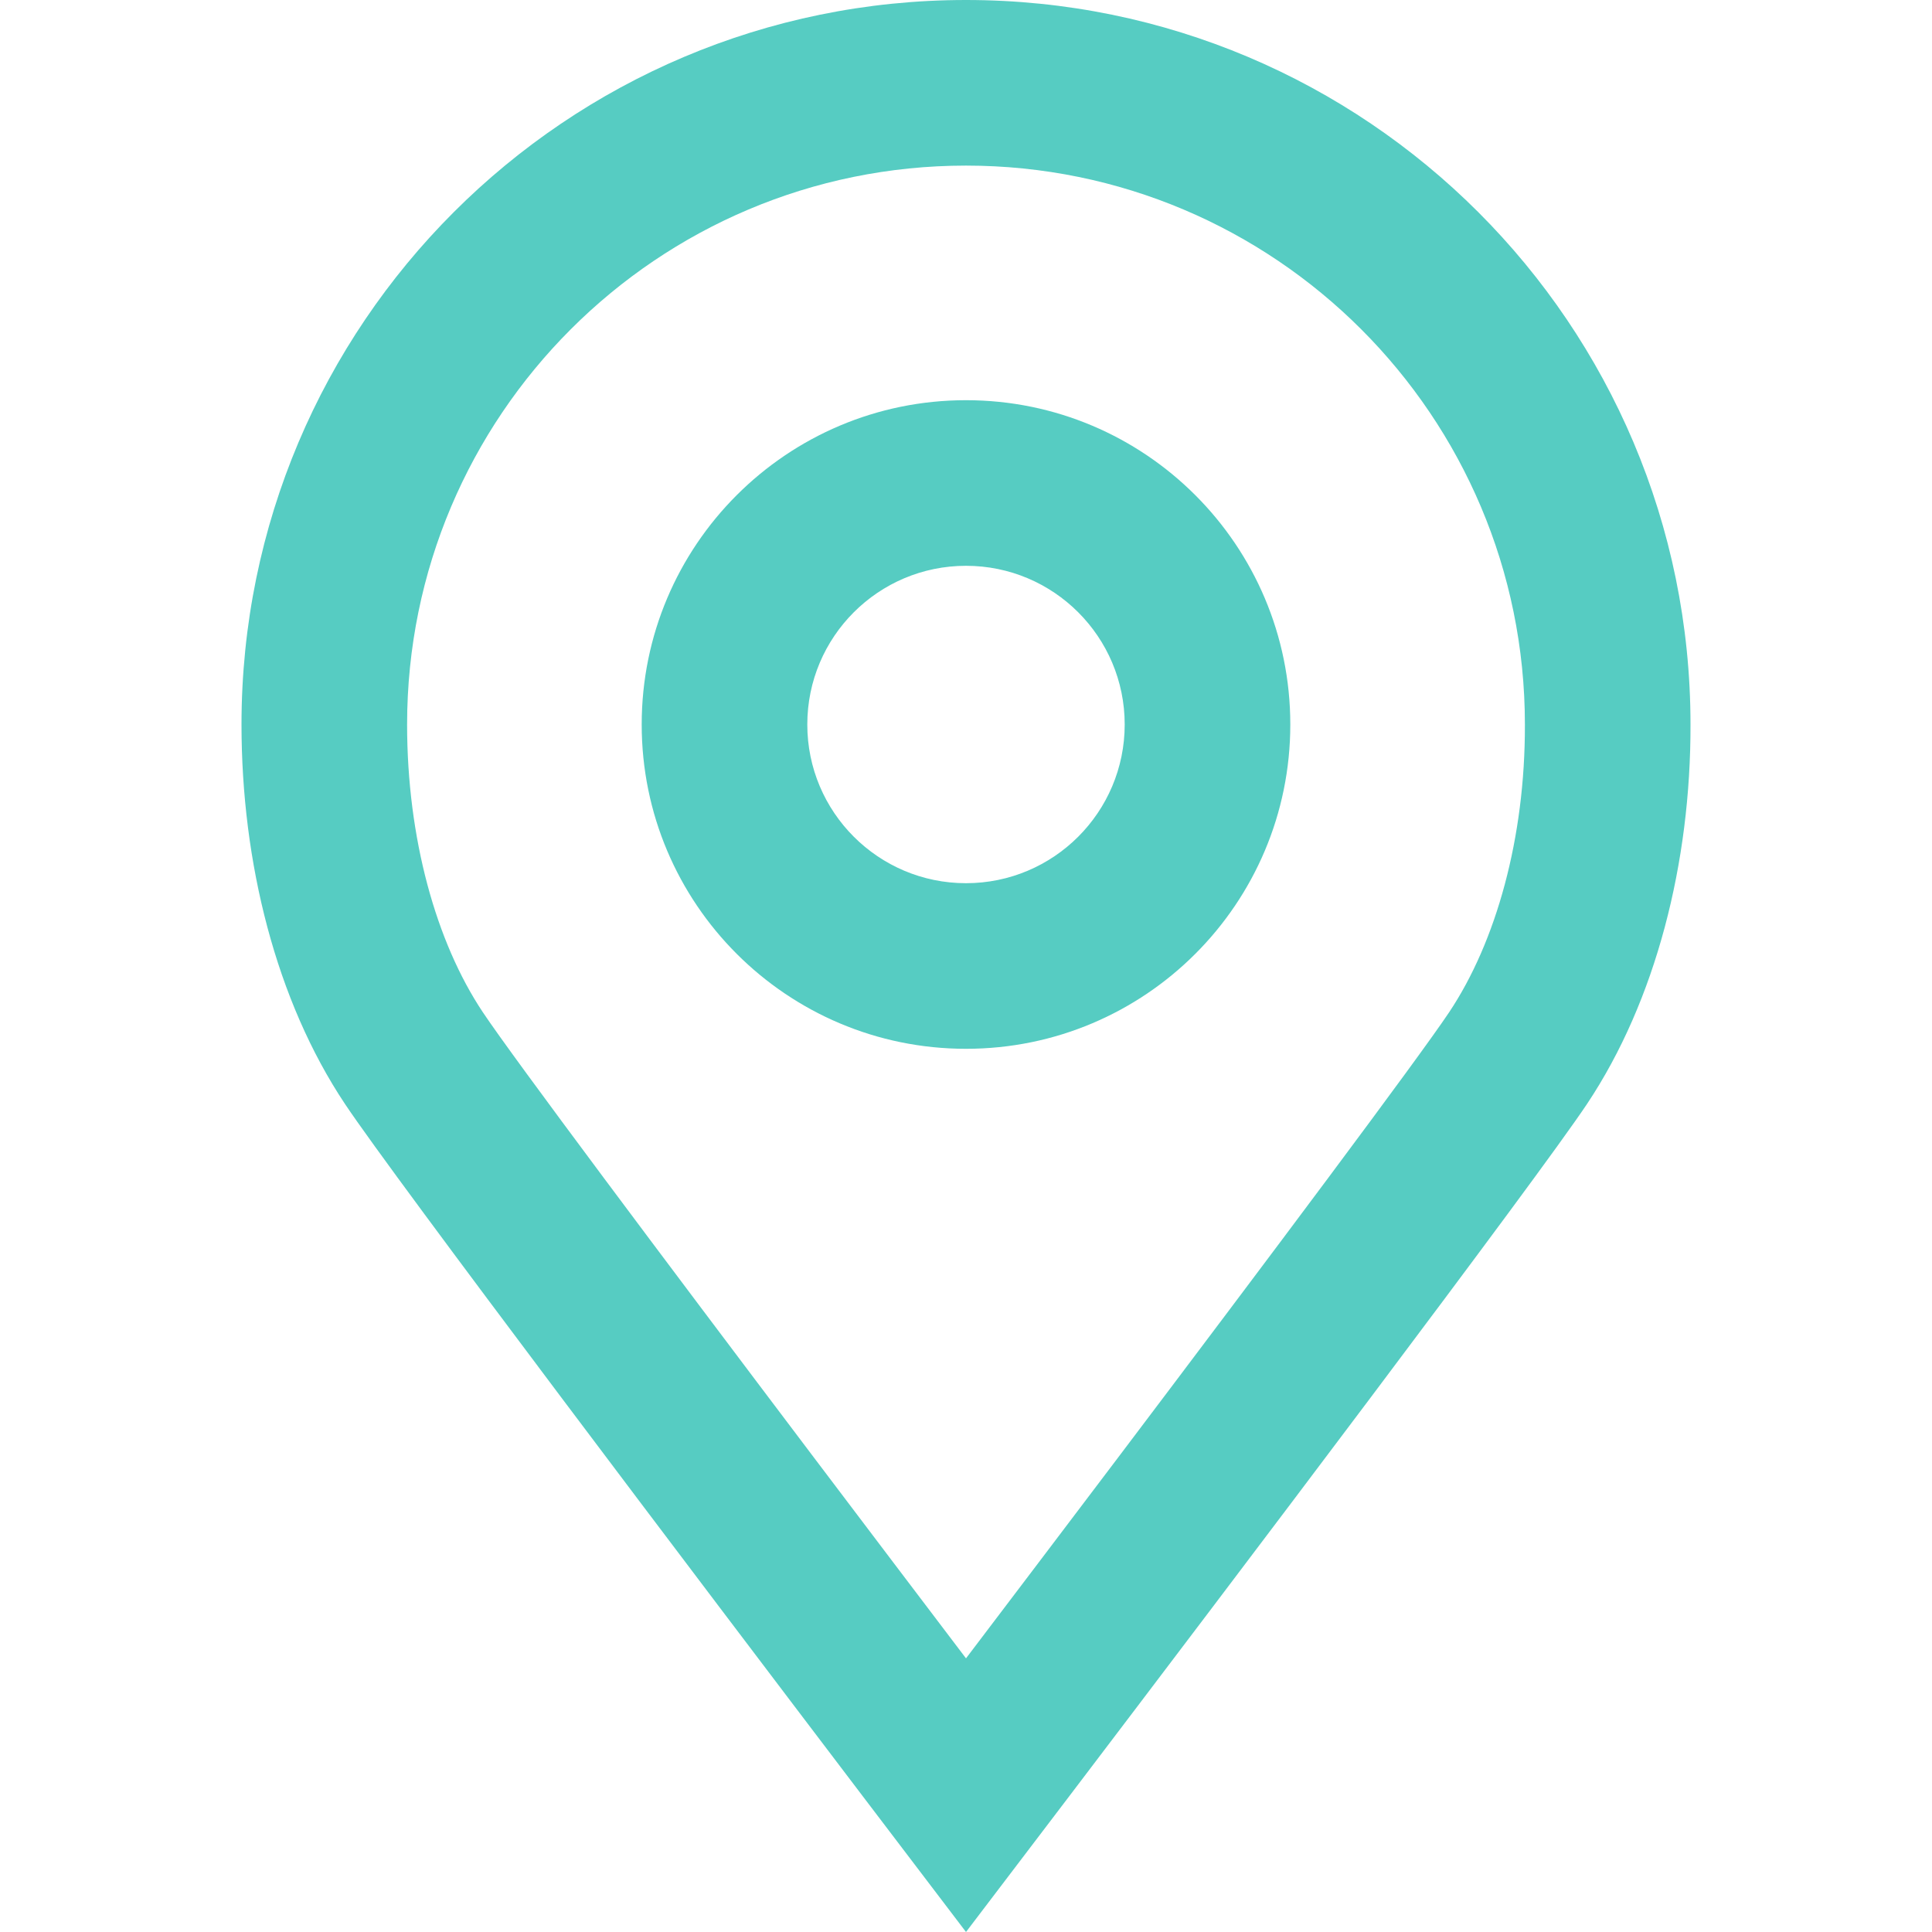
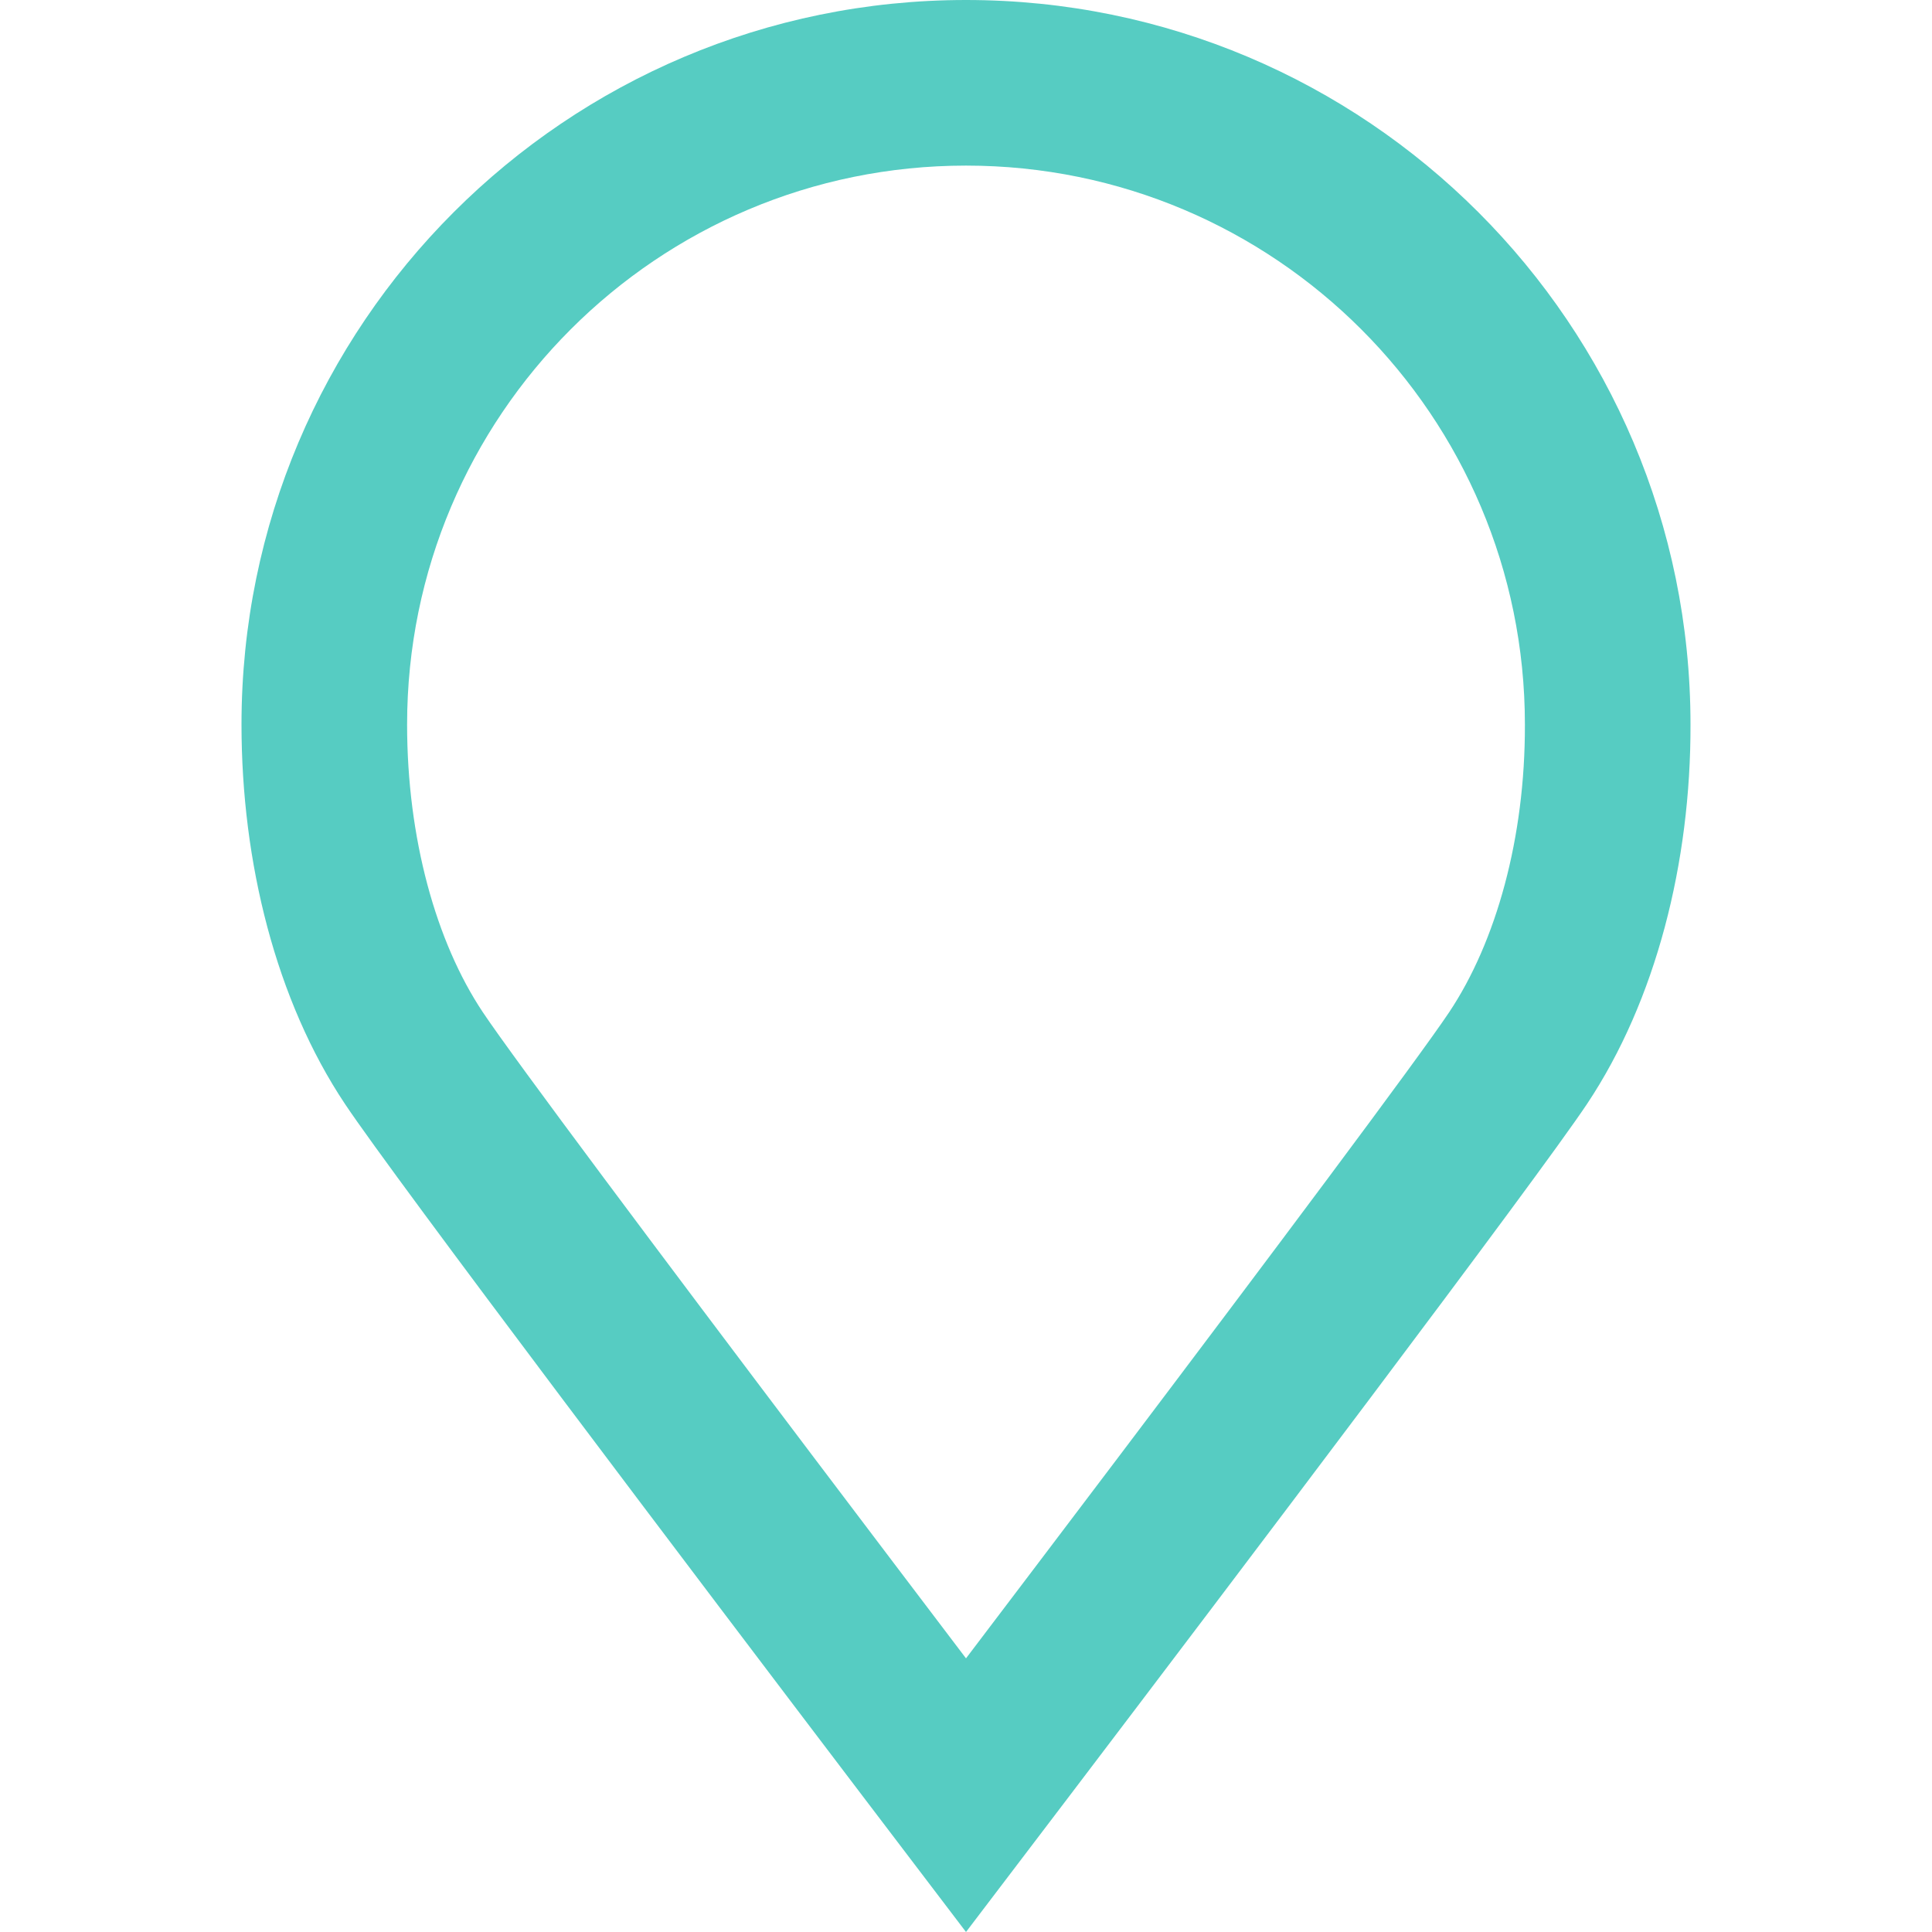
<svg xmlns="http://www.w3.org/2000/svg" width="28" height="28" viewBox="0 0 28 28" fill="none">
  <path fill-rule="evenodd" clip-rule="evenodd" d="M22.1 10.506L22.1 10.5C22.1 6.026 18.474 2.4 14 2.4C9.526 2.4 5.9 6.026 5.9 10.5C5.9 12.144 6.318 13.651 6.997 14.669C7.446 15.342 9.632 18.26 11.79 21.116C12.575 22.155 13.344 23.169 14 24.034C14.656 23.169 15.425 22.155 16.21 21.116C18.368 18.26 20.554 15.342 21.003 14.669C21.684 13.648 22.104 12.141 22.1 10.506ZM15.507 26.018C14.607 27.203 14 28 14 28C14 28 13.393 27.203 12.493 26.018C10.124 22.899 5.725 17.087 5 16C4 14.5 3.5 12.5 3.5 10.5C3.5 4.701 8.201 0 14 0C19.799 0 24.5 4.7 24.5 10.5C24.505 12.5 24 14.5 23 16C22.275 17.087 17.876 22.899 15.507 26.018Z" fill="#56CCC2" />
-   <path fill-rule="evenodd" clip-rule="evenodd" d="M14 8.2C12.73 8.2 11.7 9.23 11.7 10.5C11.7 11.77 12.73 12.8 14 12.8C15.27 12.8 16.3 11.77 16.3 10.5C16.3 9.23 15.27 8.2 14 8.2ZM9.3 10.5C9.3 7.904 11.404 5.8 14 5.8C16.596 5.8 18.7 7.904 18.7 10.5C18.7 13.096 16.596 15.2 14 15.2C11.404 15.2 9.3 13.096 9.3 10.5Z" fill="#56CCC2" />
</svg>